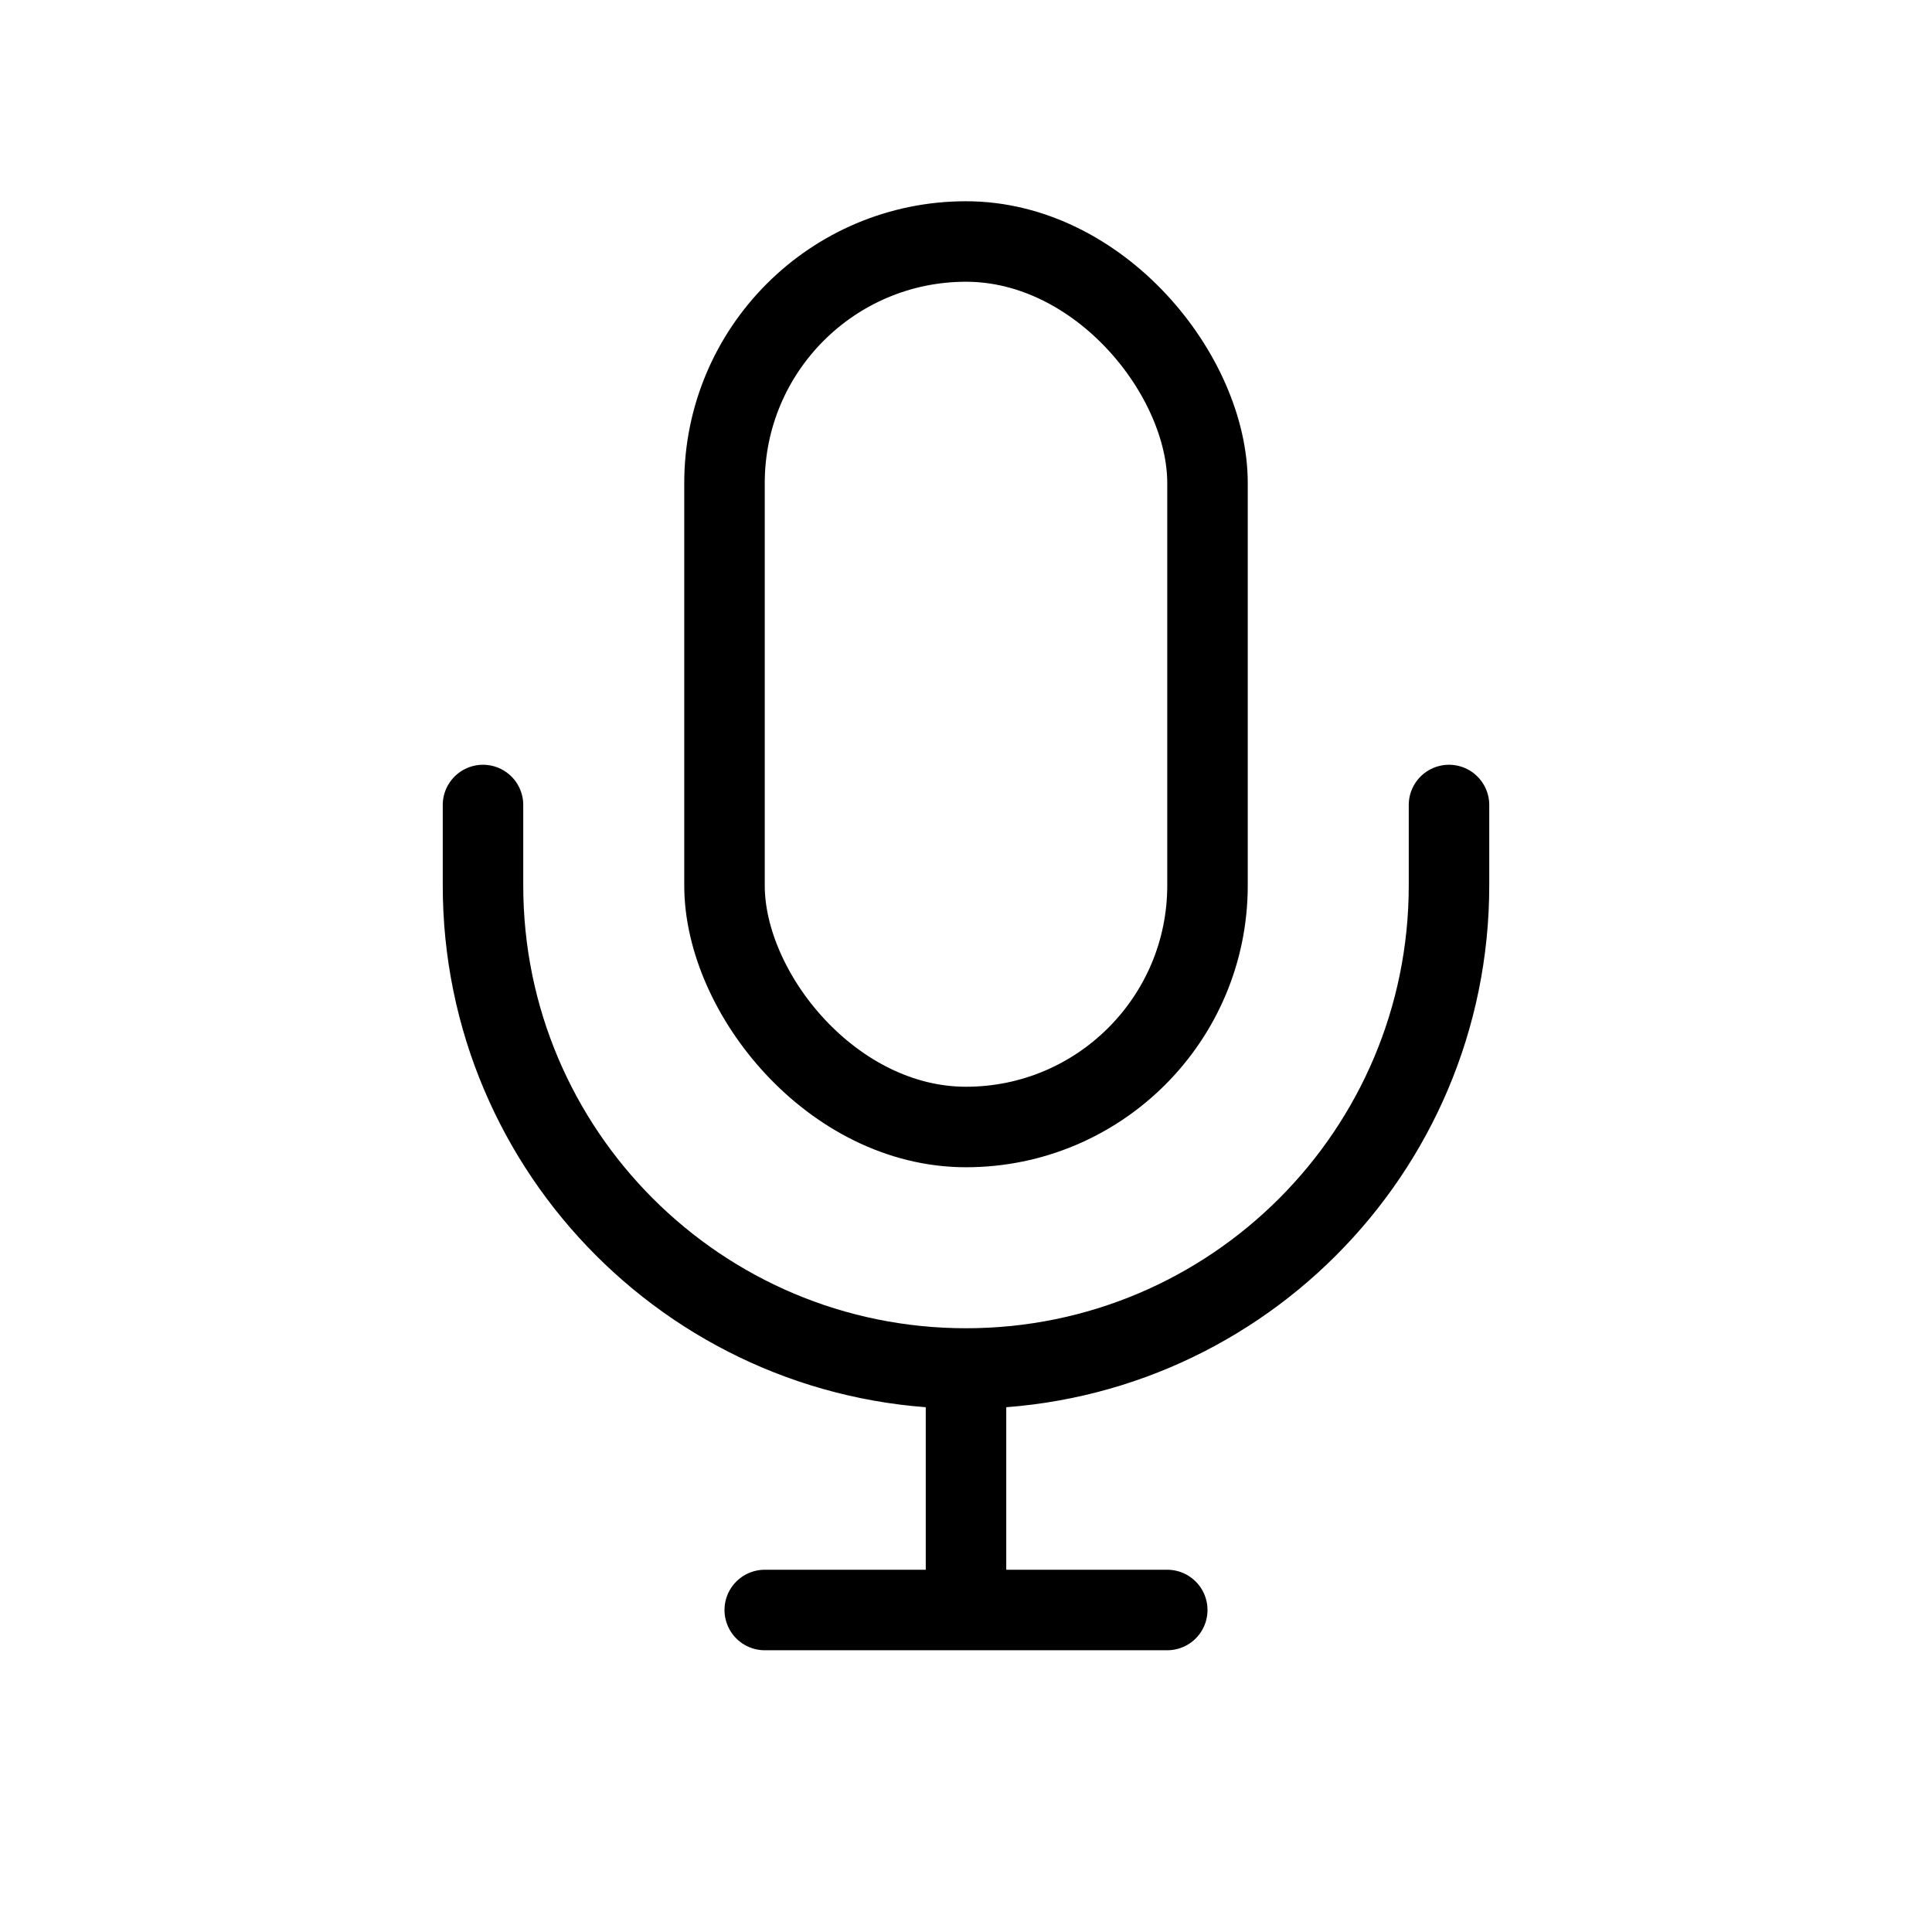
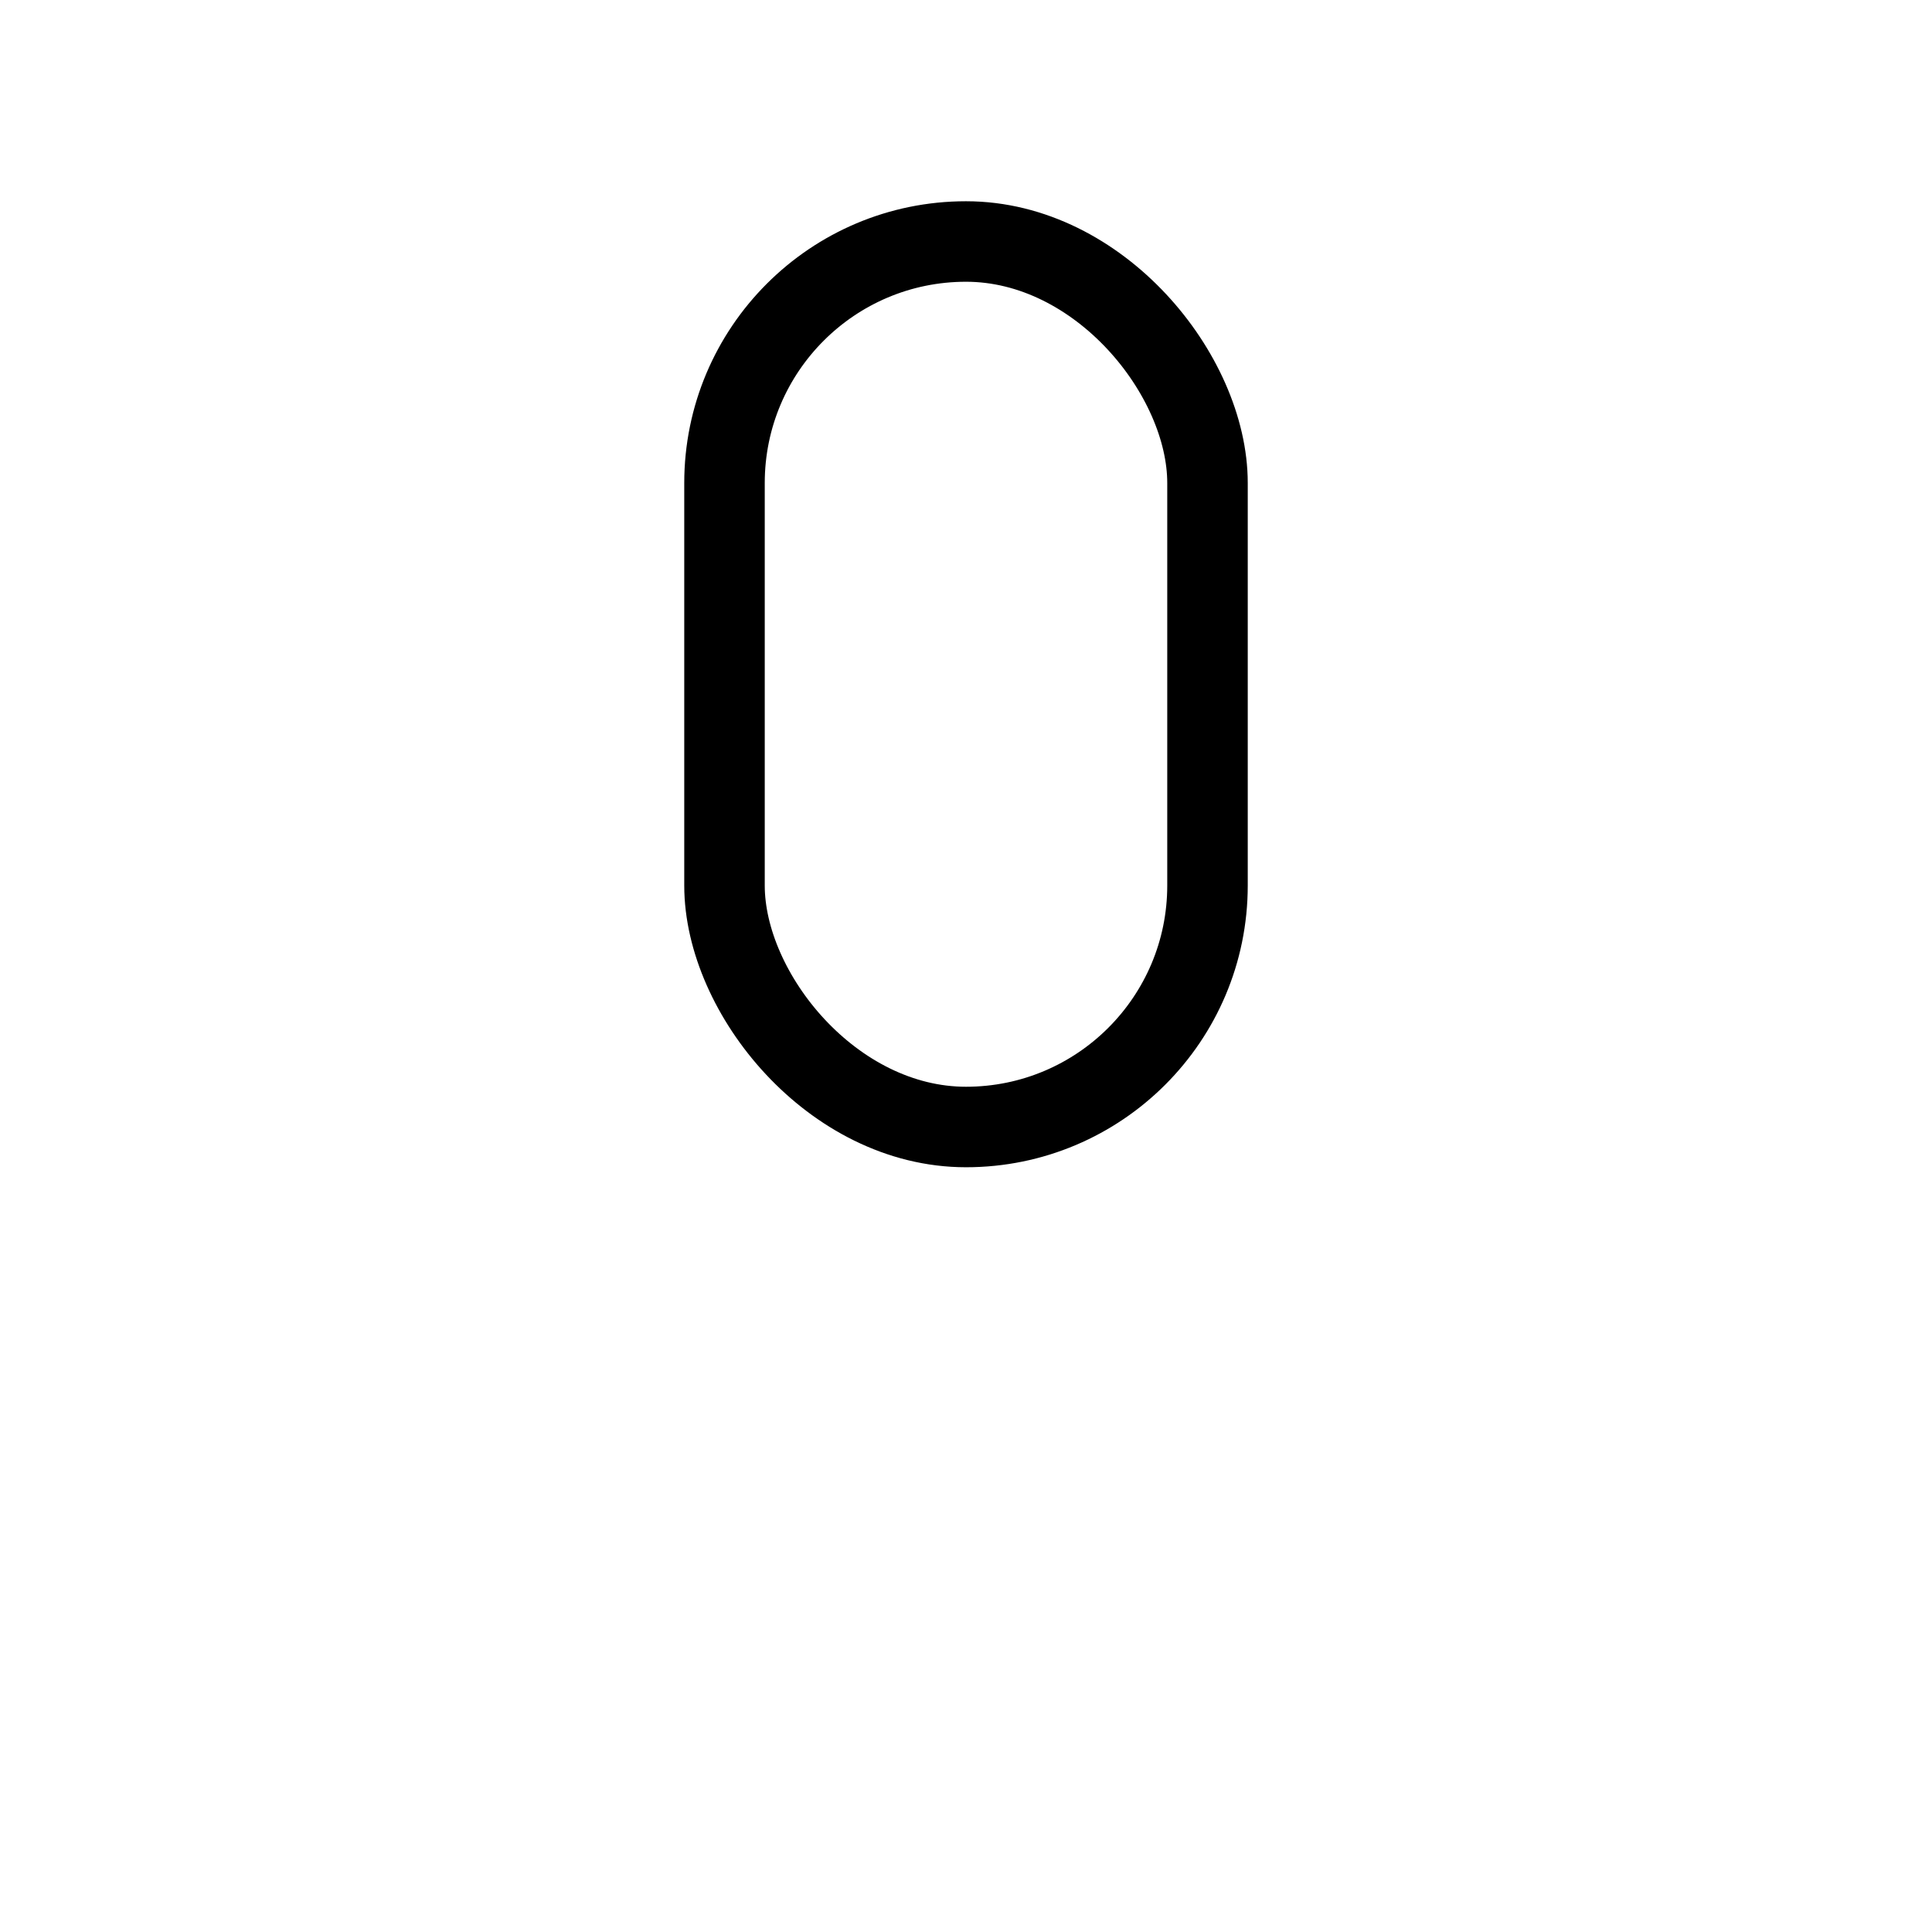
<svg xmlns="http://www.w3.org/2000/svg" width="18" height="18" viewBox="0 0 18 18" fill="none">
  <rect x="6.75" y="2.25" width="4.5" height="8.25" rx="2.25" stroke="currentColor" stroke-width="0.75" />
-   <path d="M13.5 7.5V8.25C13.5 10.735 11.485 12.75 9 12.75V12.75M4.5 7.5V8.25C4.5 10.735 6.515 12.75 9 12.75V12.75M9 12.75V15M9 15H7.125M9 15H10.875" stroke="currentColor" stroke-width="0.75" stroke-linecap="round" stroke-linejoin="round" />
</svg>